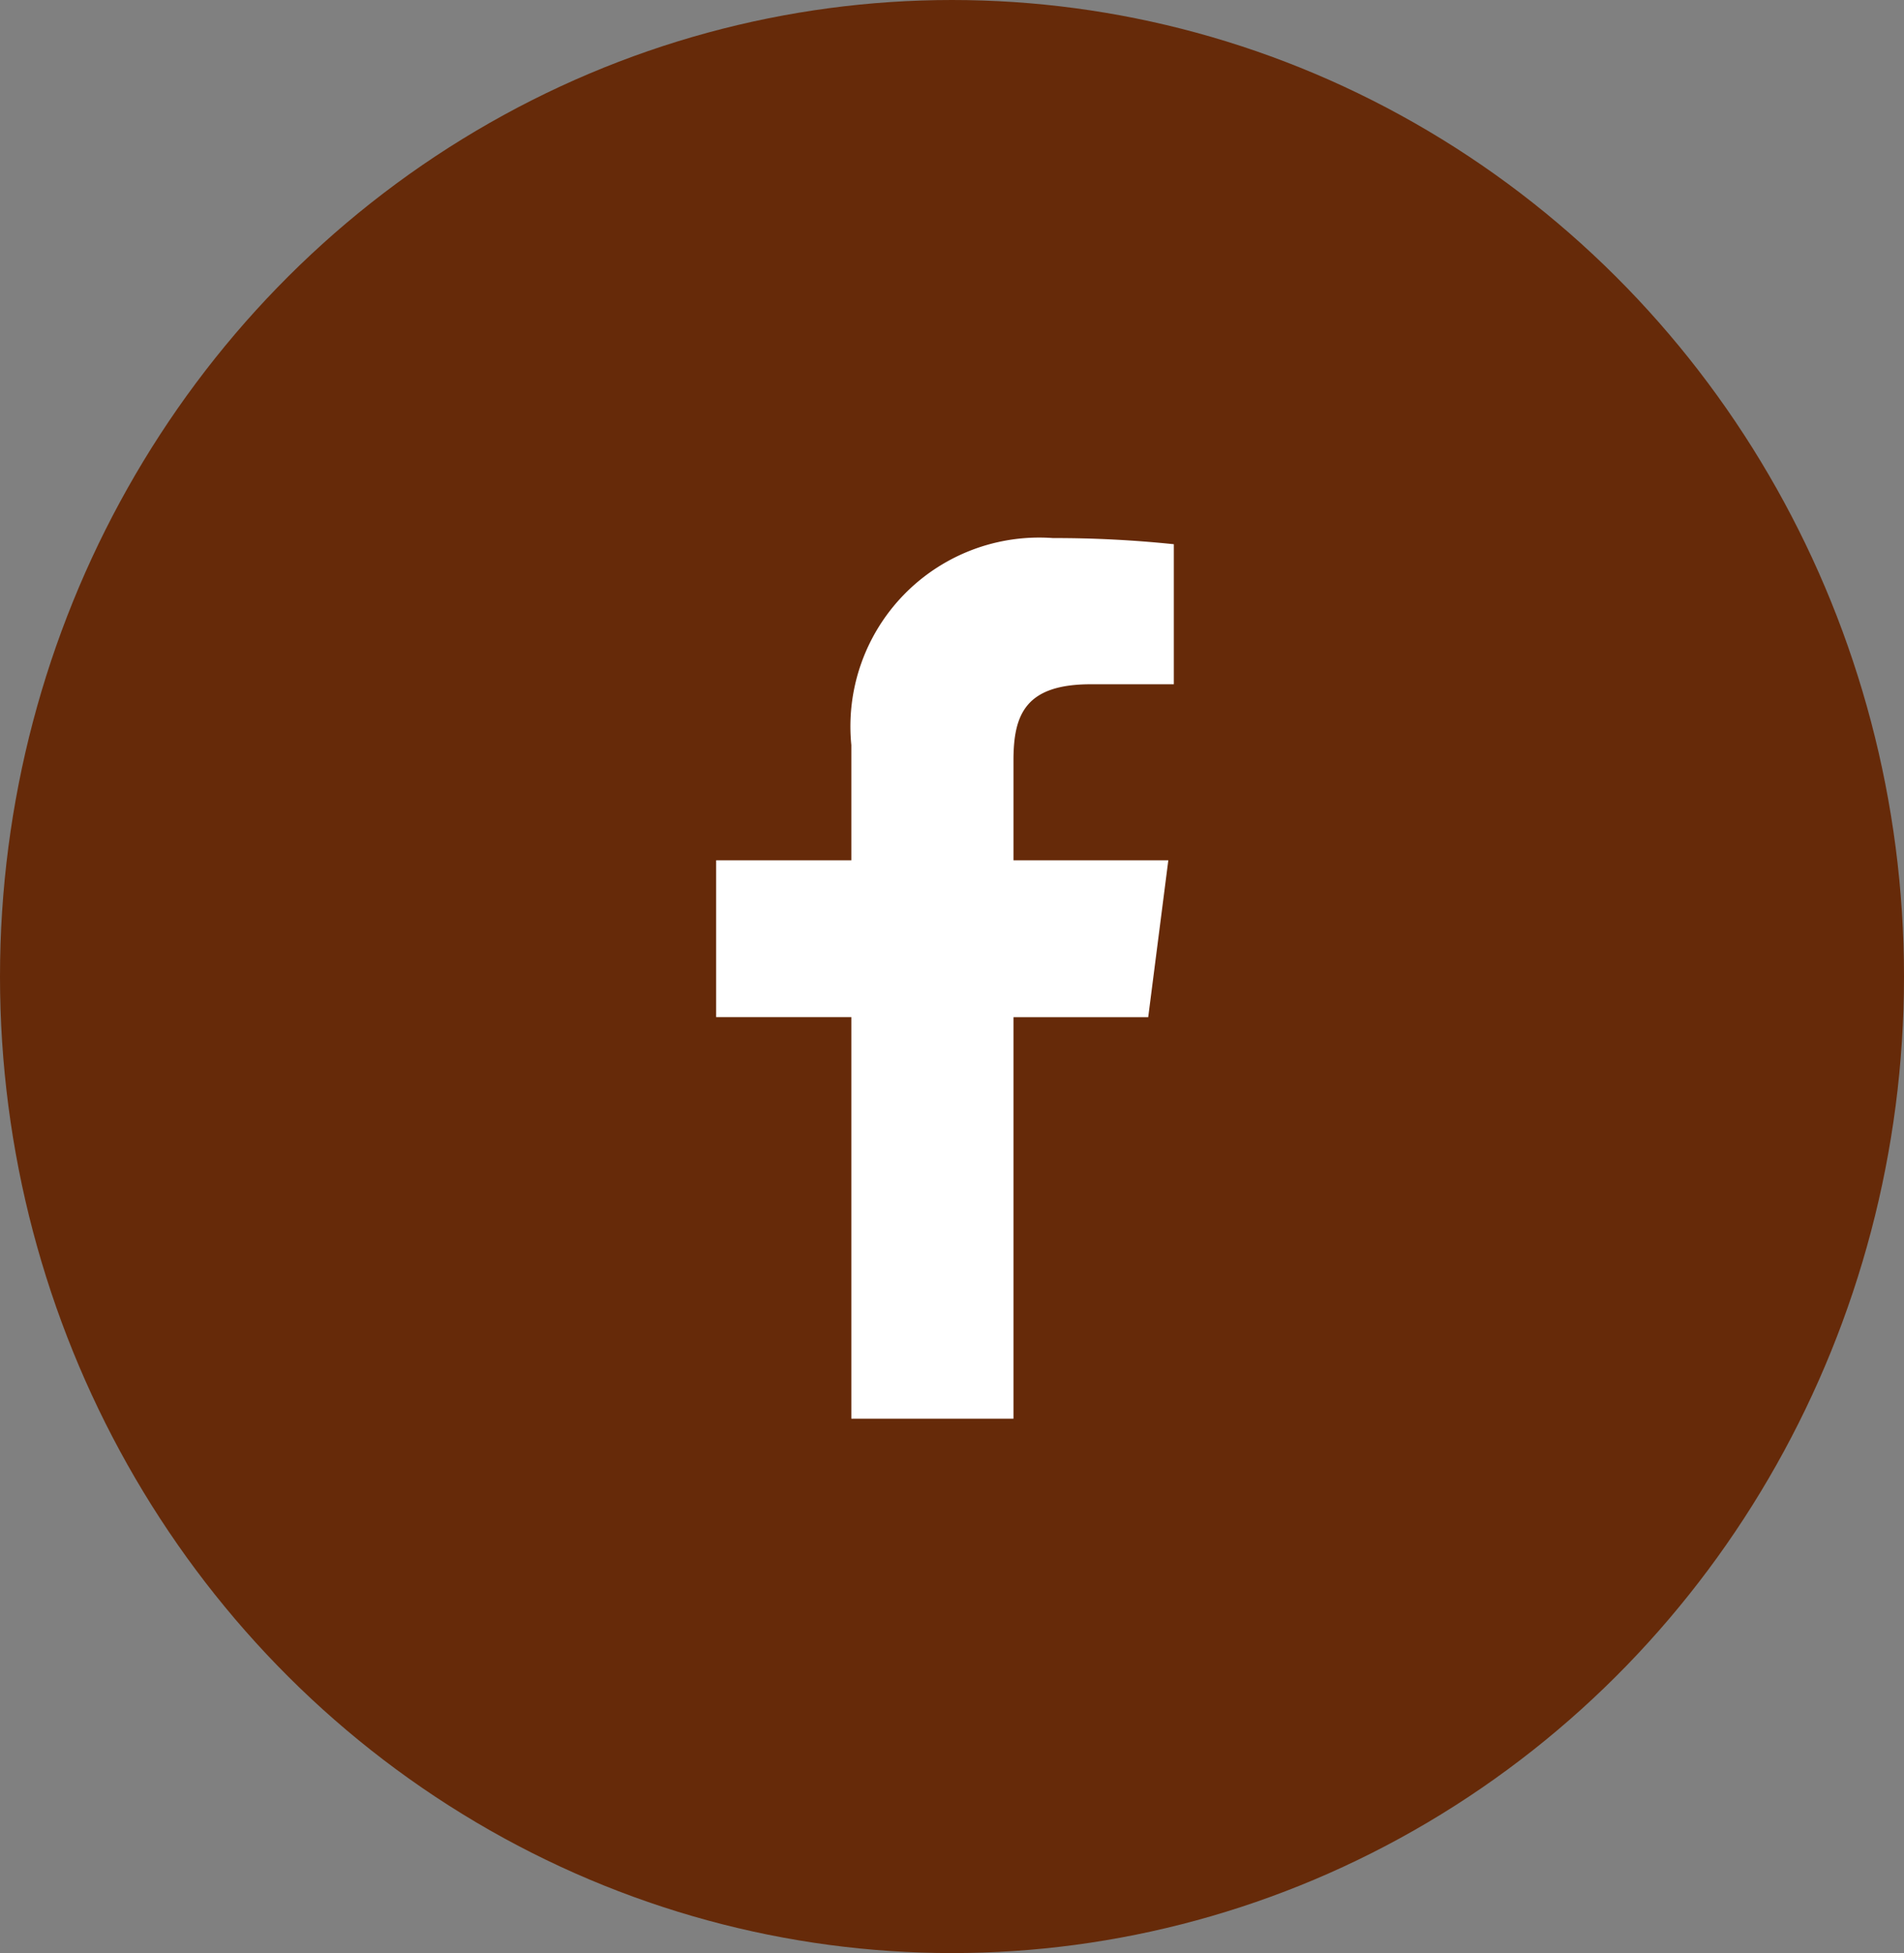
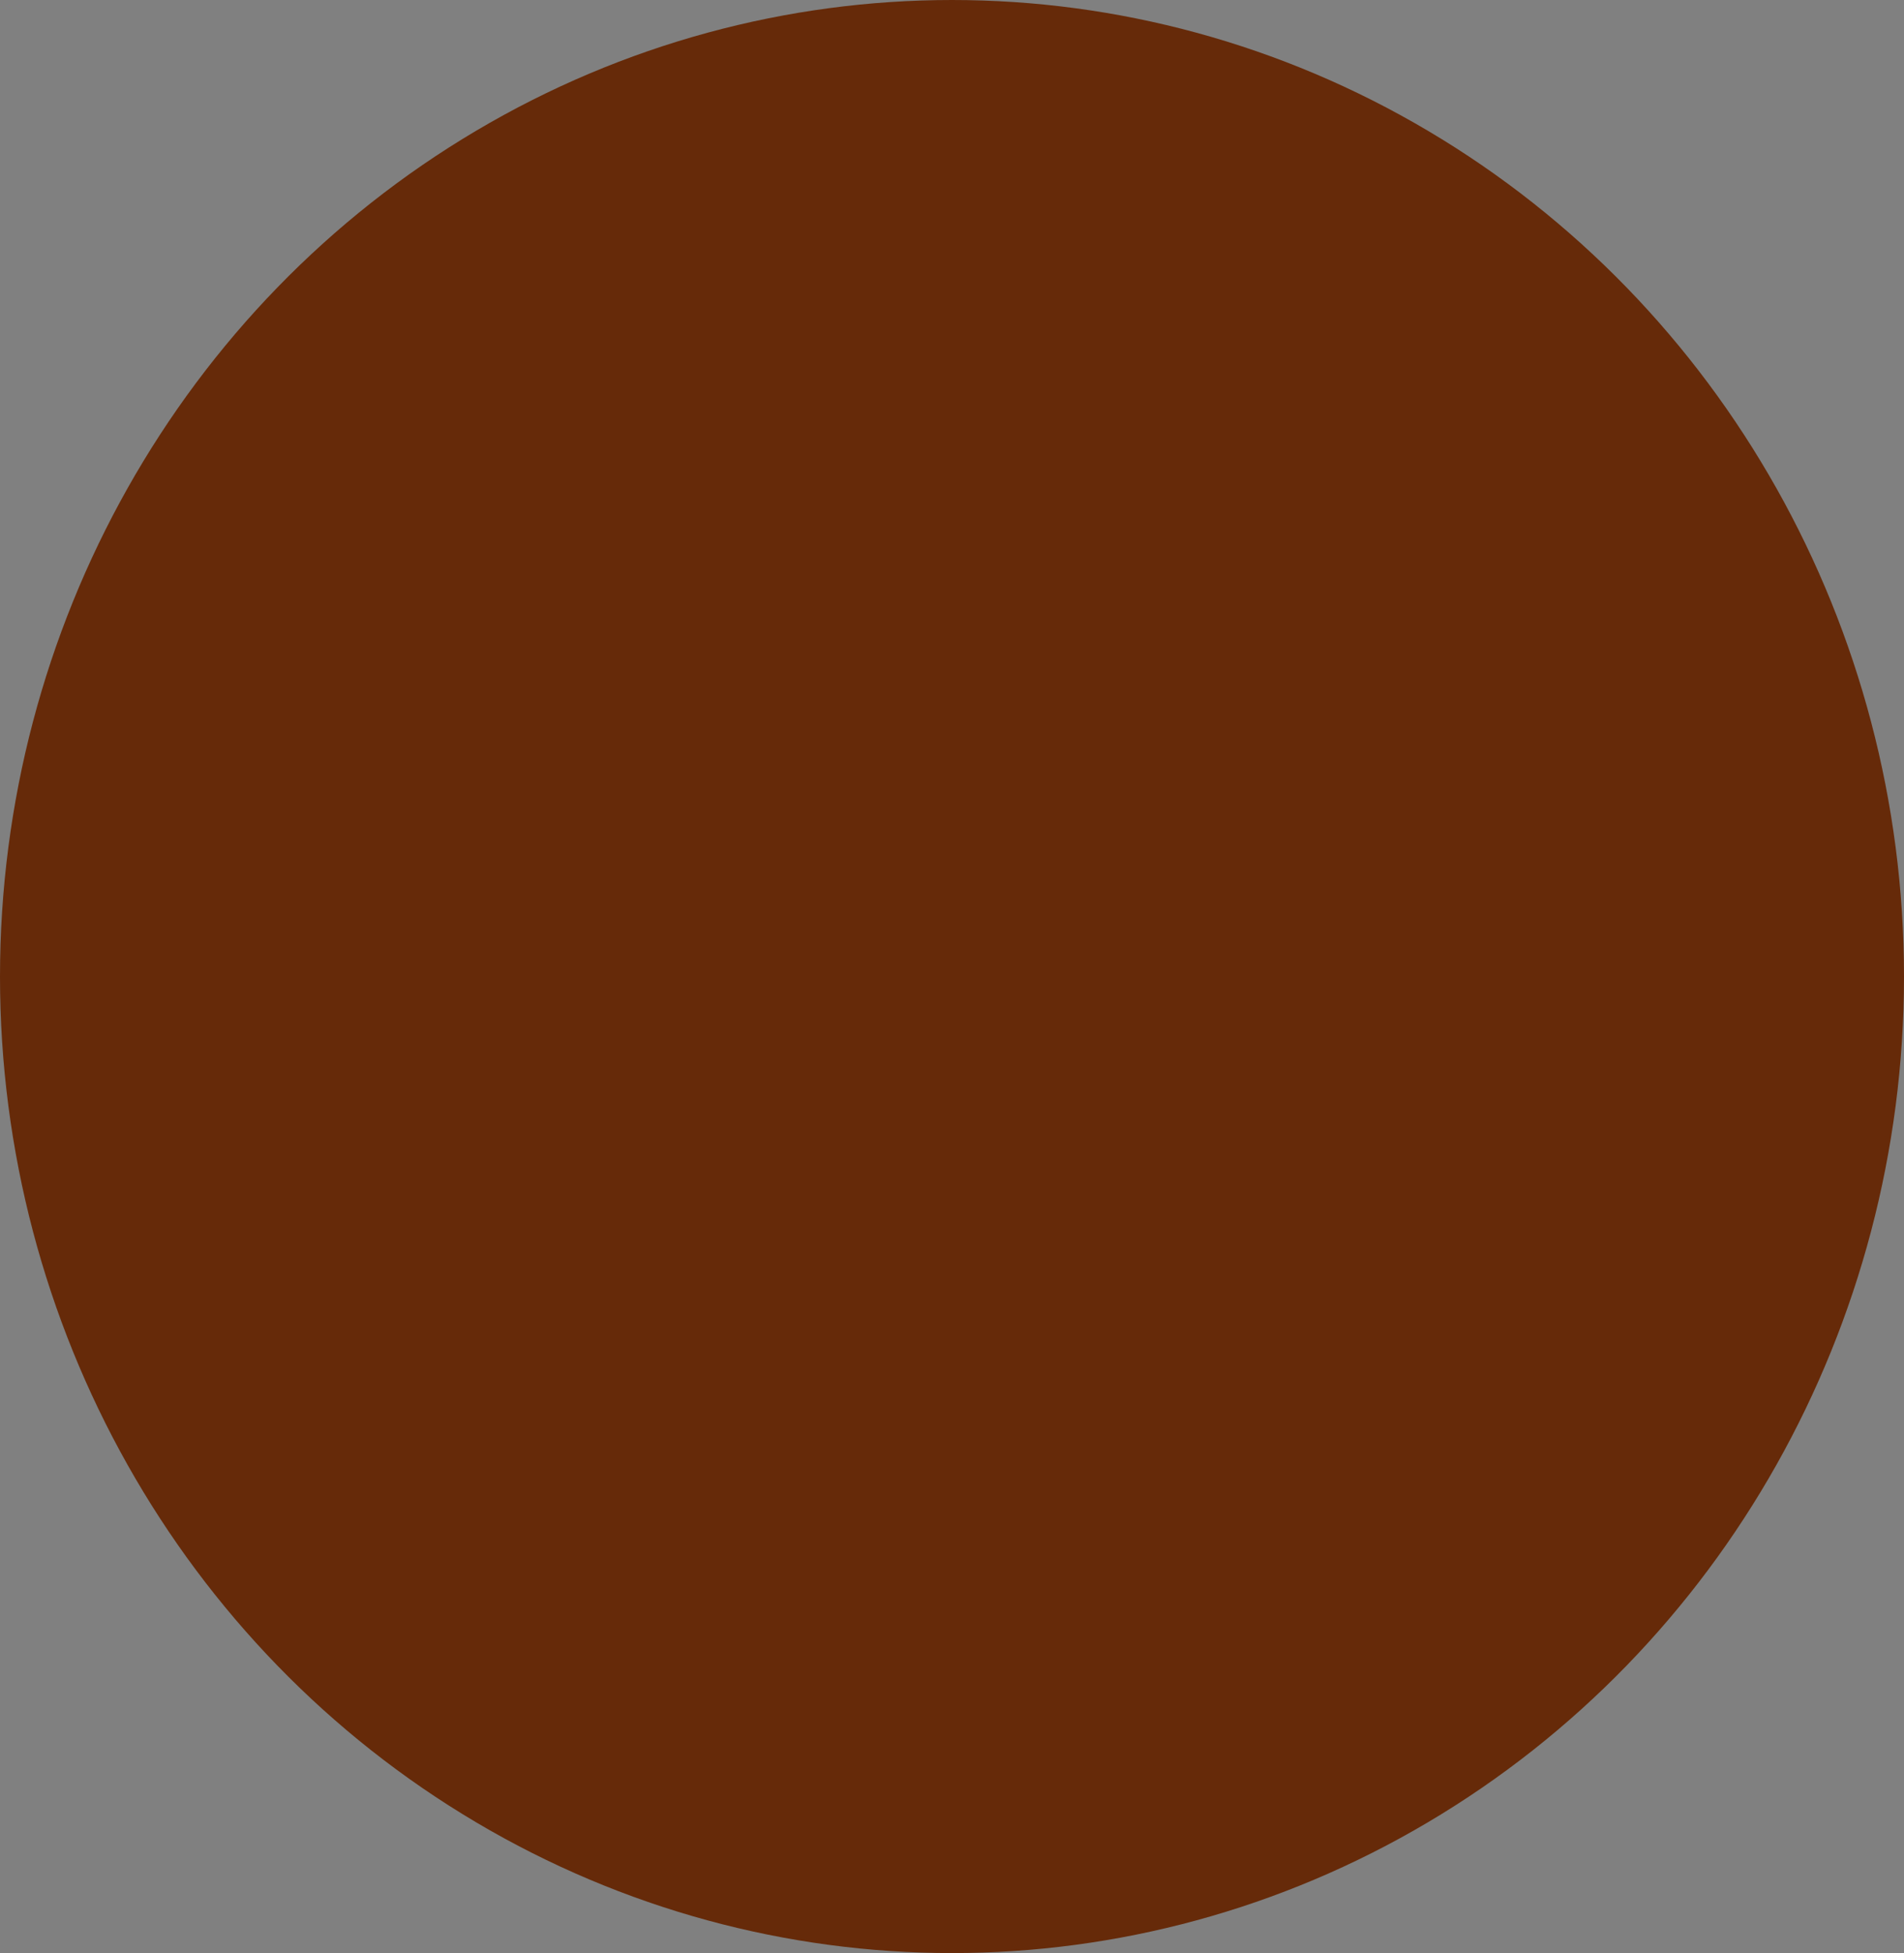
<svg xmlns="http://www.w3.org/2000/svg" width="39" height="40" viewBox="0 0 39 40">
  <rect x="0" y="0" width="39" height="40" fill="#808080" stroke="none" />
  <g id="Group_66434" data-name="Group 66434" transform="translate(0.233 0.469)">
    <ellipse id="Ellipse_2320" data-name="Ellipse 2320" cx="19.5" cy="20" rx="19.5" ry="20" transform="translate(-0.233 -0.469)" fill="#662a09" />
-     <path id="Path_276" data-name="Path 276" d="M14.285,4.994h1.7V2.126A23.548,23.548,0,0,0,13.509,2,3.867,3.867,0,0,0,9.379,6.239V8.6H6.61v3.211H9.379v8.225H12.7V11.812h2.76L15.872,8.6H12.7V6.554C12.7,5.607,12.95,4.994,14.285,4.994Z" transform="translate(7.826 8.551)" fill="#fff" />
  </g>
</svg>